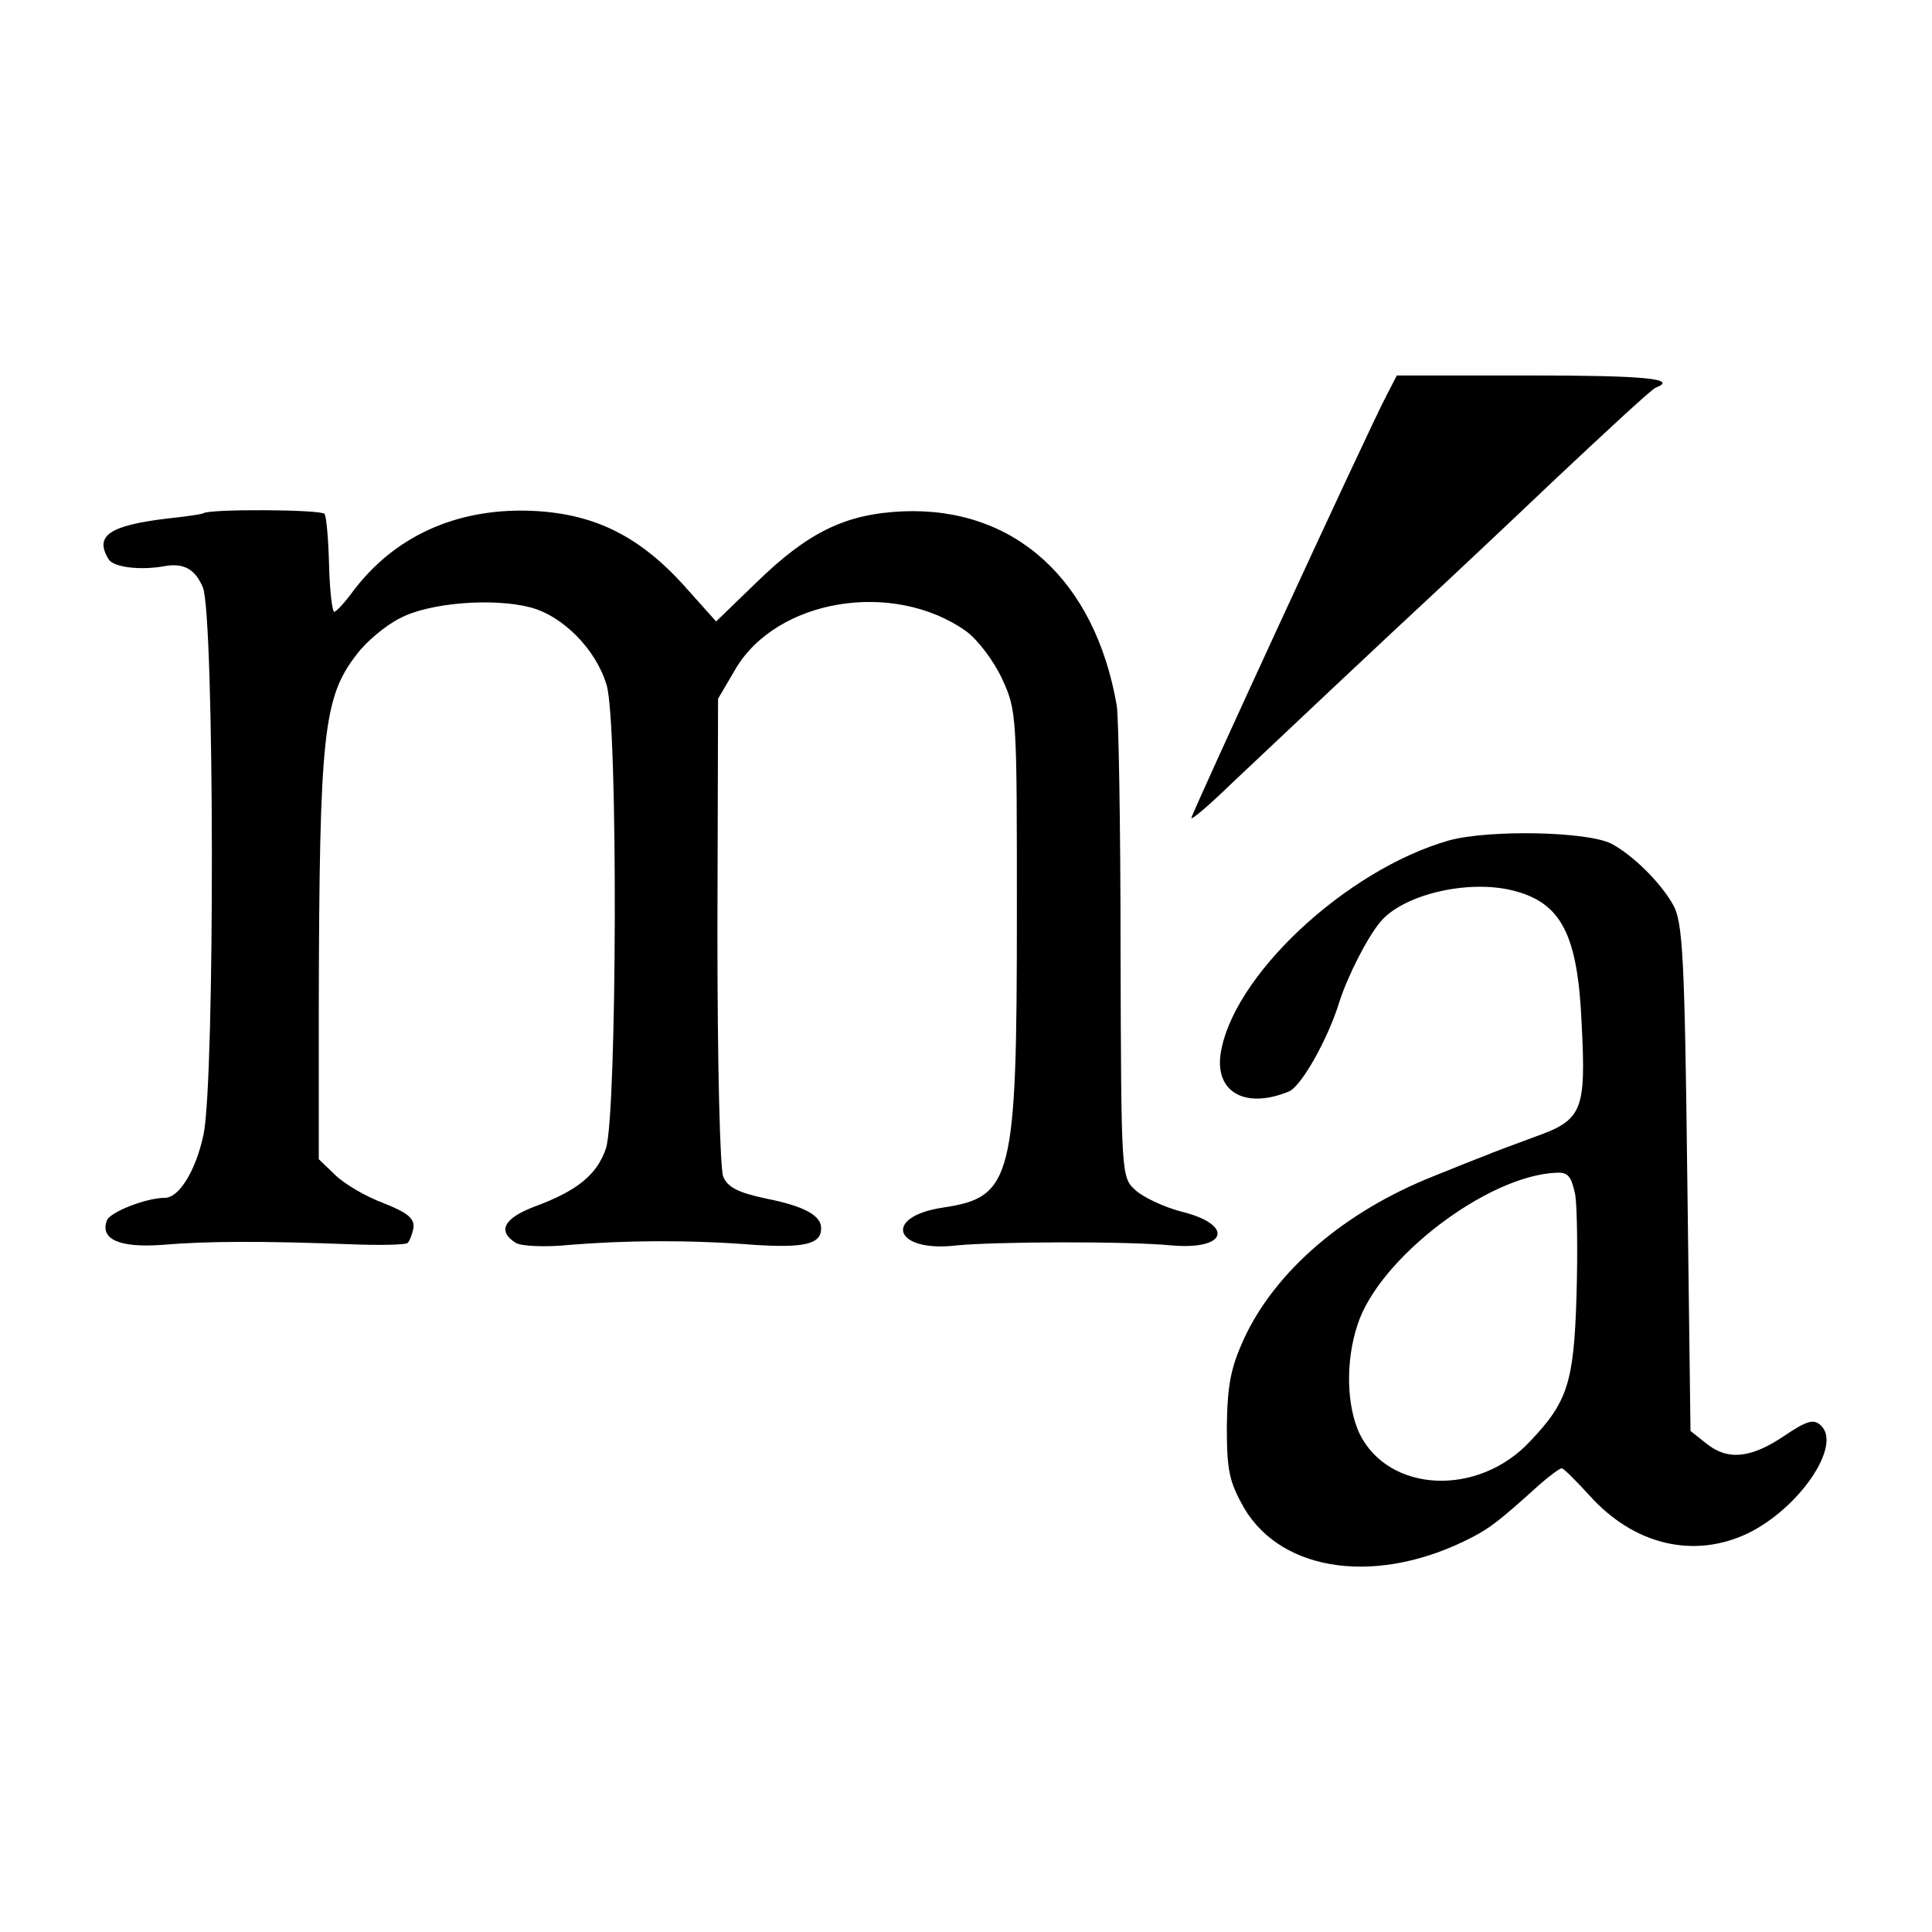
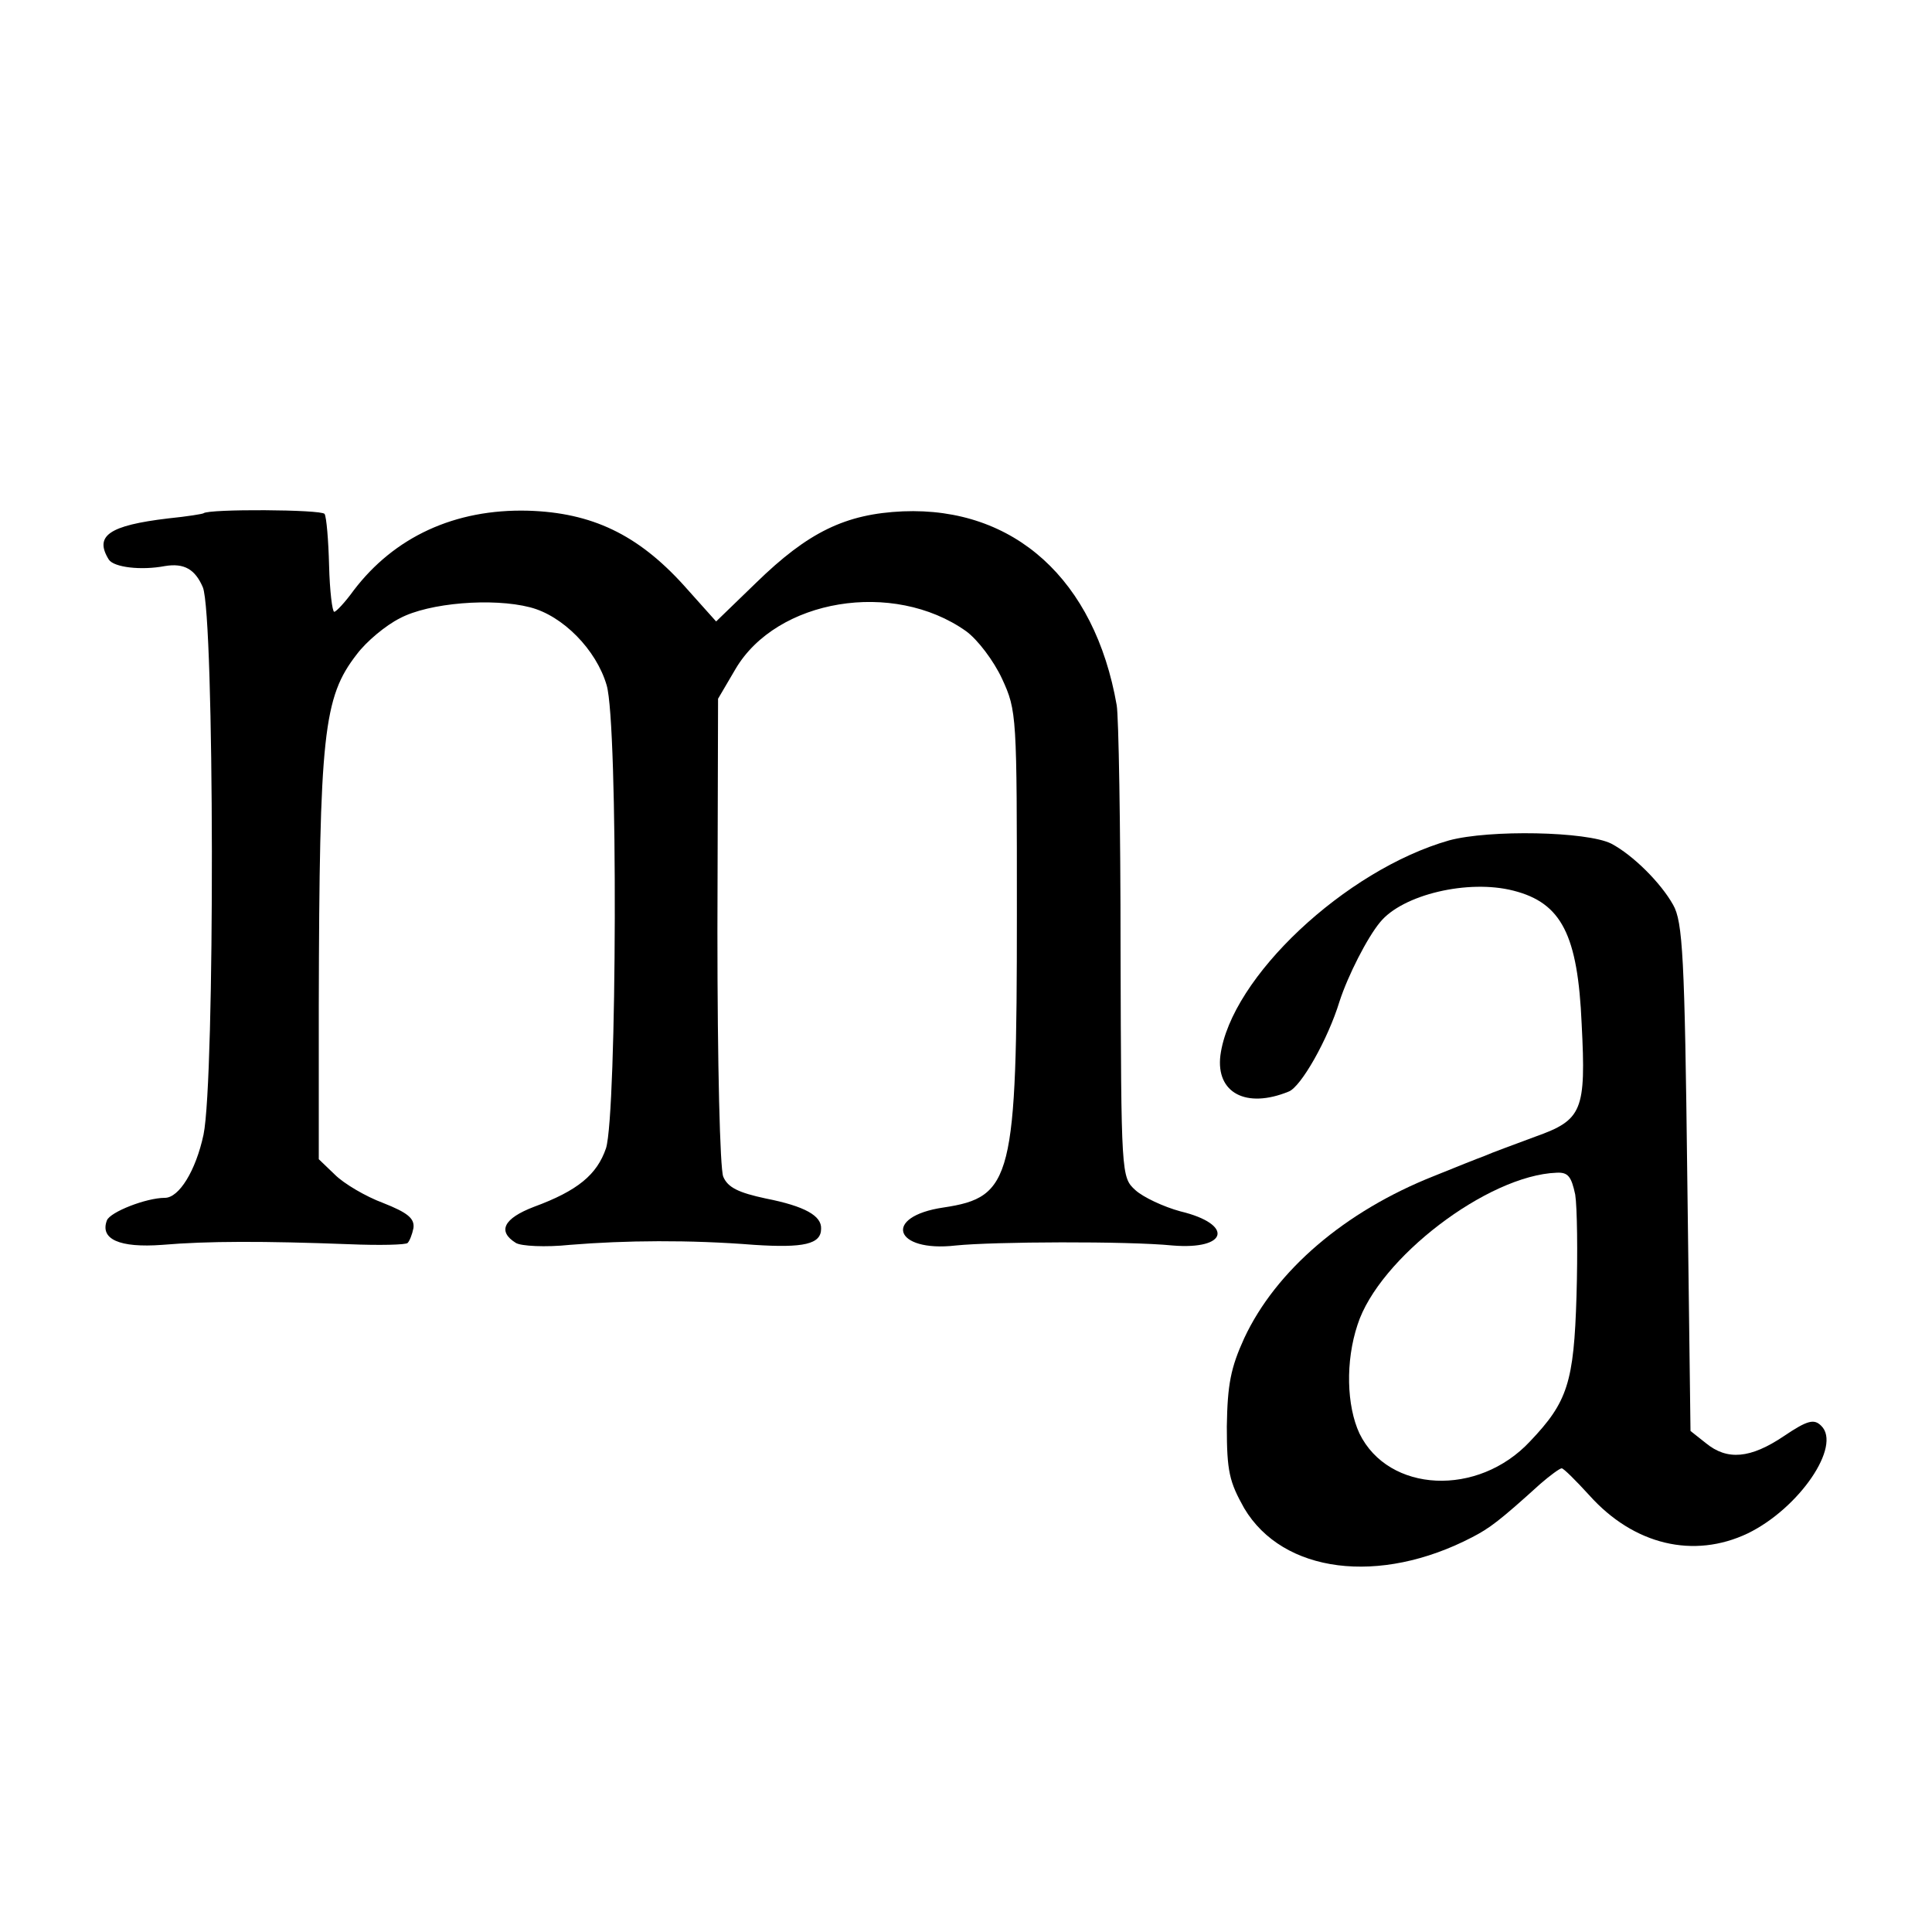
<svg xmlns="http://www.w3.org/2000/svg" version="1.0" width="300pt" height="300pt" viewBox="0 0 300 300" preserveAspectRatio="xMidYMid meet">
  <g transform="translate(0,300) scale(0.1,-0.1)" fill="#000000" stroke="none">
-     <path d="M2153 2386 c-28 -53 -303 -650 -303 -656 0 -4 29 21 63 54 56 53 246 232 326 306 15 14 94 88 175 165 82 77 152 142 157 143 36 14 -18 19 -196 19 l-206 0 -16 -31z" />
    <path d="M316 2203 c-1 -1 -25 -5 -55 -8 -92 -11 -115 -27 -92 -64 8 -12 50 -17 87 -10 30 5 47 -5 59 -33 18 -44 19 -764 1 -850 -12 -56 -38 -98 -60 -98 -29 0 -85 -22 -90 -35 -11 -29 19 -43 86 -38 70 6 158 6 290 1 47 -2 89 -1 91 2 3 3 7 13 9 23 2 15 -9 24 -47 39 -27 10 -61 30 -75 44 l-25 24 0 238 c1 423 7 479 59 546 15 20 45 45 67 56 45 24 144 32 202 17 51 -13 103 -66 119 -121 18 -60 16 -665 -1 -719 -14 -41 -44 -66 -112 -91 -47 -18 -57 -38 -28 -56 8 -5 46 -7 84 -3 86 7 185 8 286 0 77 -5 104 1 104 25 1 20 -25 35 -86 47 -42 9 -59 17 -66 34 -5 13 -9 172 -9 382 l1 360 27 46 c64 109 245 139 358 59 18 -13 43 -46 56 -74 23 -50 23 -56 23 -366 0 -410 -7 -439 -114 -455 -95 -14 -77 -70 19 -59 58 6 267 7 337 0 86 -7 95 33 12 53 -26 7 -58 22 -70 33 -22 20 -22 23 -23 372 0 193 -3 365 -6 381 -34 195 -159 308 -332 301 -89 -4 -147 -32 -228 -111 l-62 -60 -51 57 c-71 78 -142 112 -241 115 -114 3 -208 -41 -271 -124 -13 -18 -27 -33 -30 -33 -3 0 -7 32 -8 72 -1 39 -4 75 -7 80 -5 7 -180 8 -188 1z" />
    <path d="M2250 1695 c-161 -46 -339 -213 -355 -334 -7 -58 40 -83 106 -56 19 7 61 81 79 140 13 40 43 99 63 123 35 43 137 67 207 49 75 -19 100 -69 106 -207 7 -135 1 -149 -72 -175 -32 -12 -68 -25 -79 -30 -11 -4 -46 -18 -78 -31 -139 -55 -246 -147 -295 -252 -21 -46 -26 -72 -27 -137 0 -70 4 -86 27 -127 60 -101 210 -120 354 -45 27 14 42 25 106 83 15 13 30 24 33 24 3 0 22 -19 43 -42 69 -77 162 -99 246 -59 80 39 146 136 114 167 -11 11 -21 9 -58 -16 -52 -35 -88 -38 -121 -11 l-24 19 -5 394 c-4 341 -7 397 -22 423 -19 34 -62 77 -96 95 -38 19 -189 22 -252 5z m196 -550 c3 -19 4 -90 2 -157 -4 -135 -14 -165 -72 -226 -81 -87 -220 -80 -265 12 -20 43 -22 112 -3 169 33 103 202 232 309 236 18 1 23 -6 29 -34z" />
  </g>
</svg>